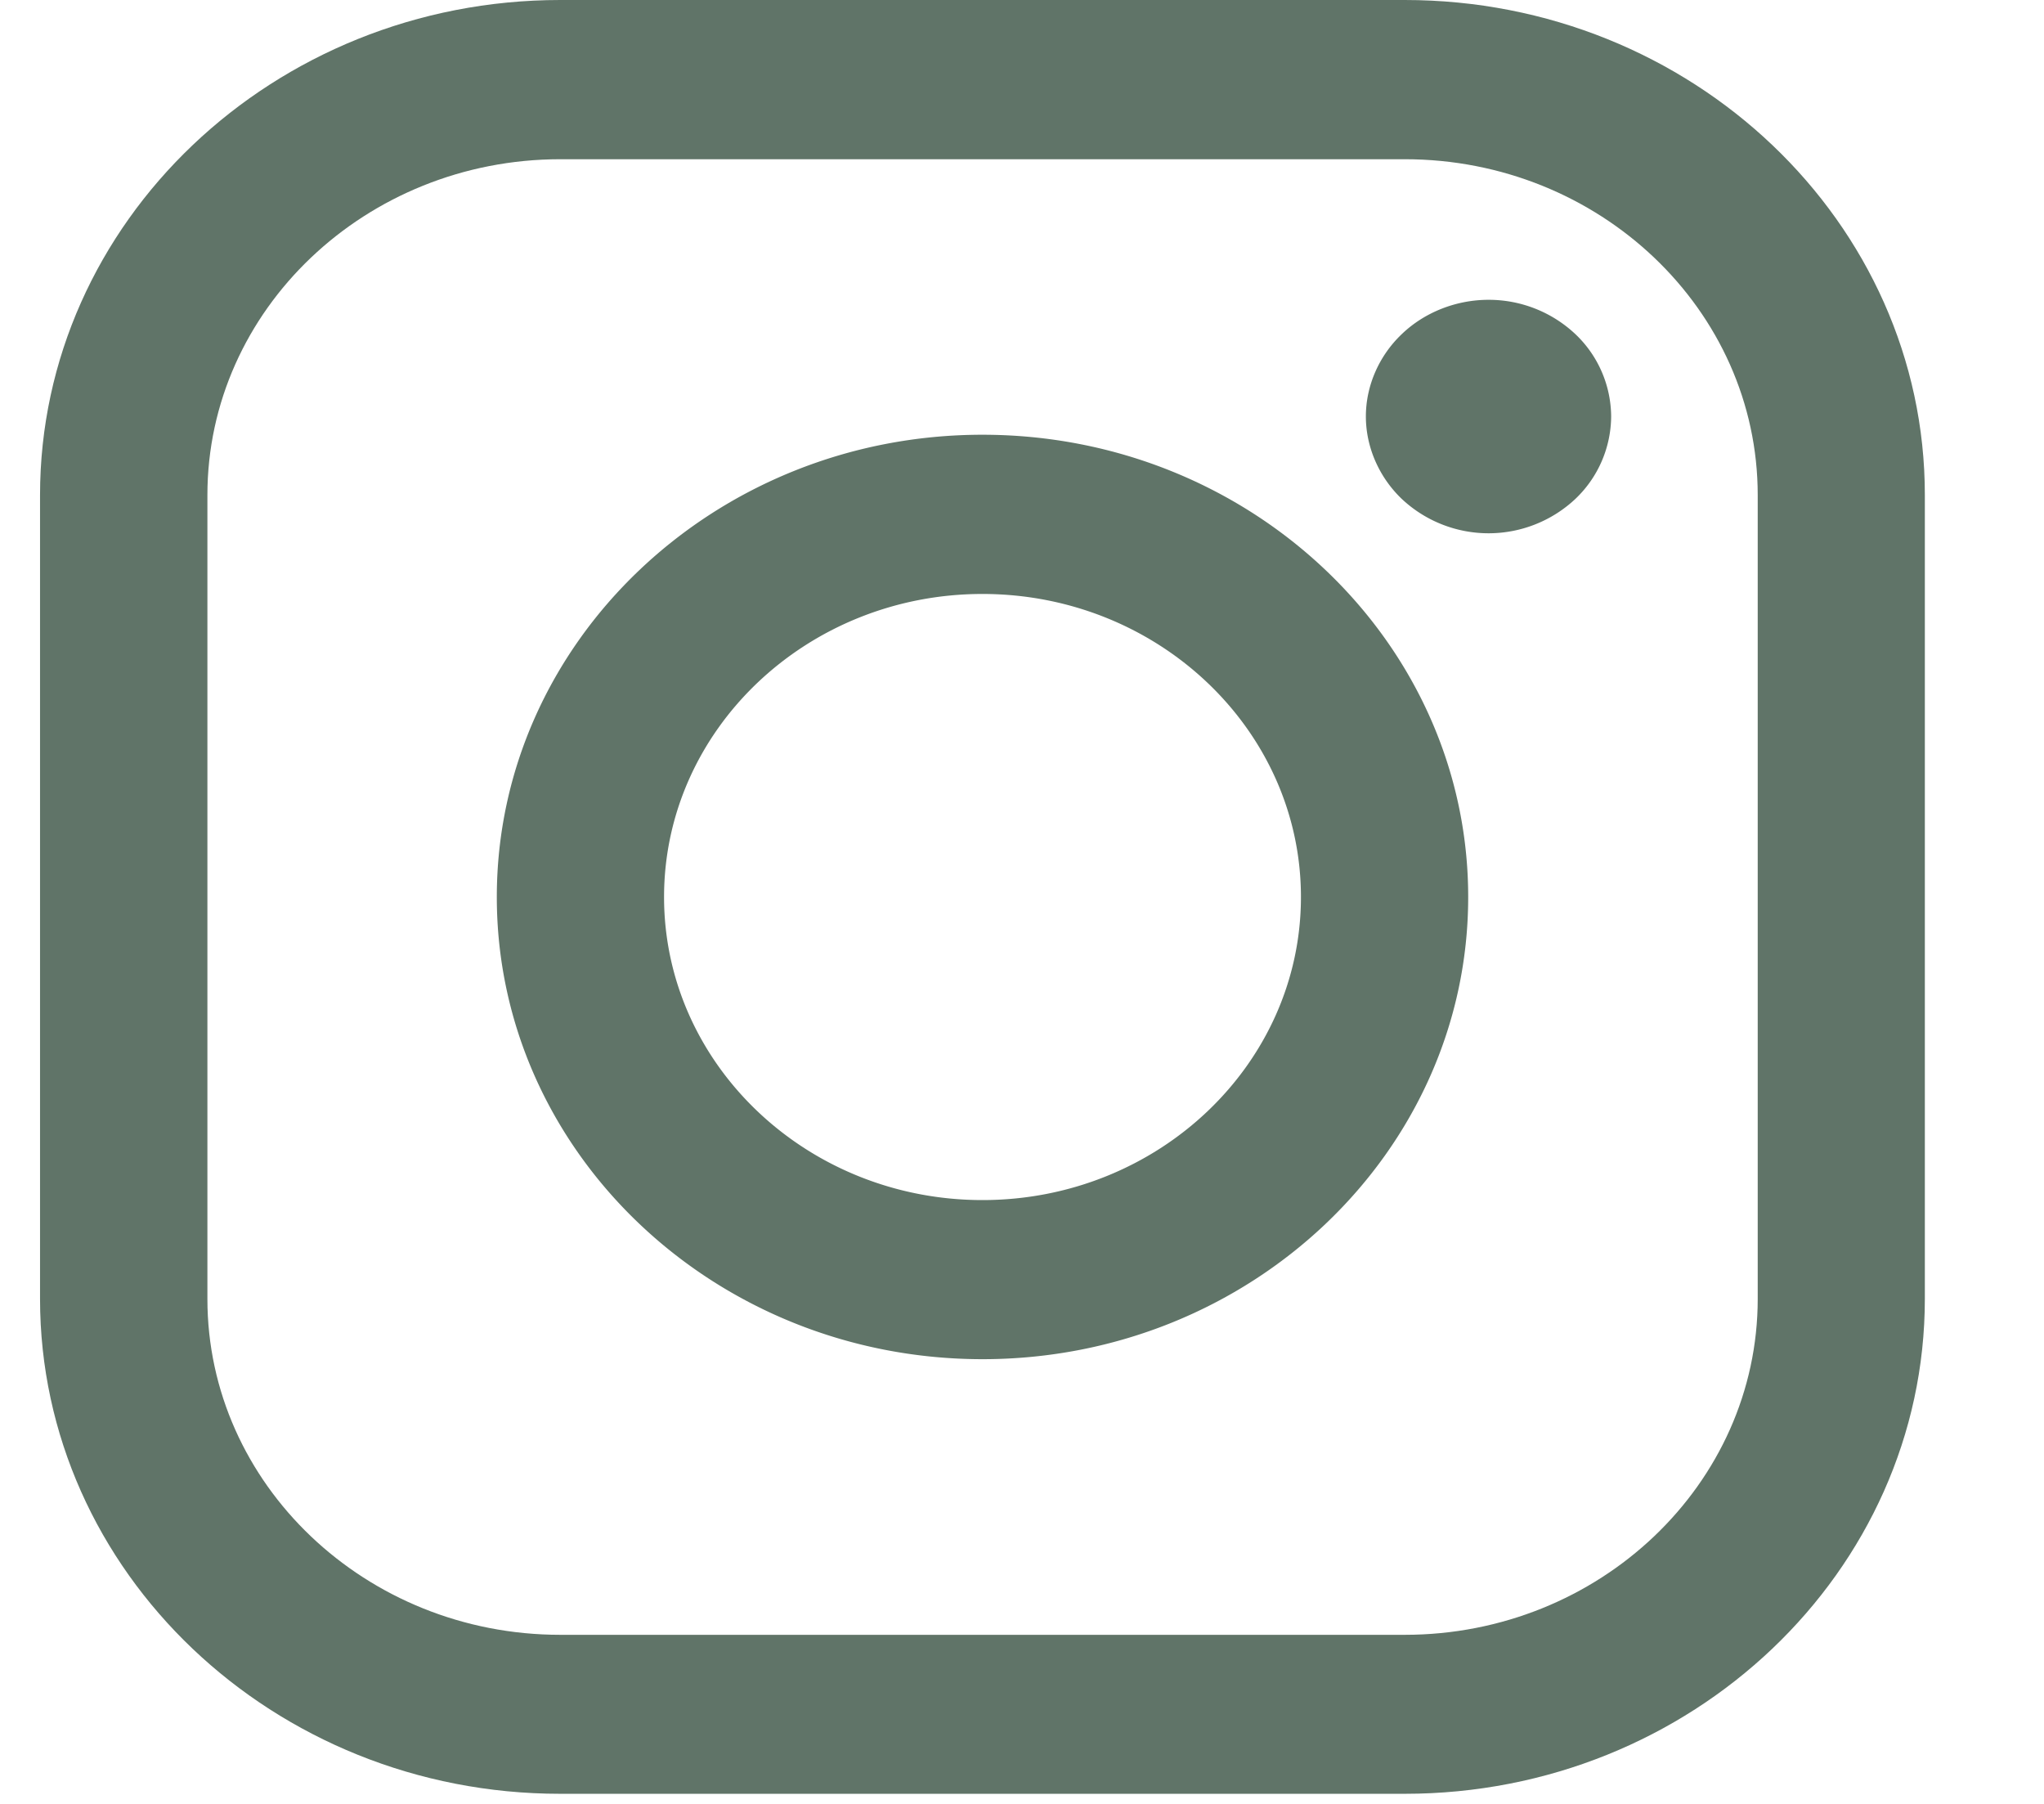
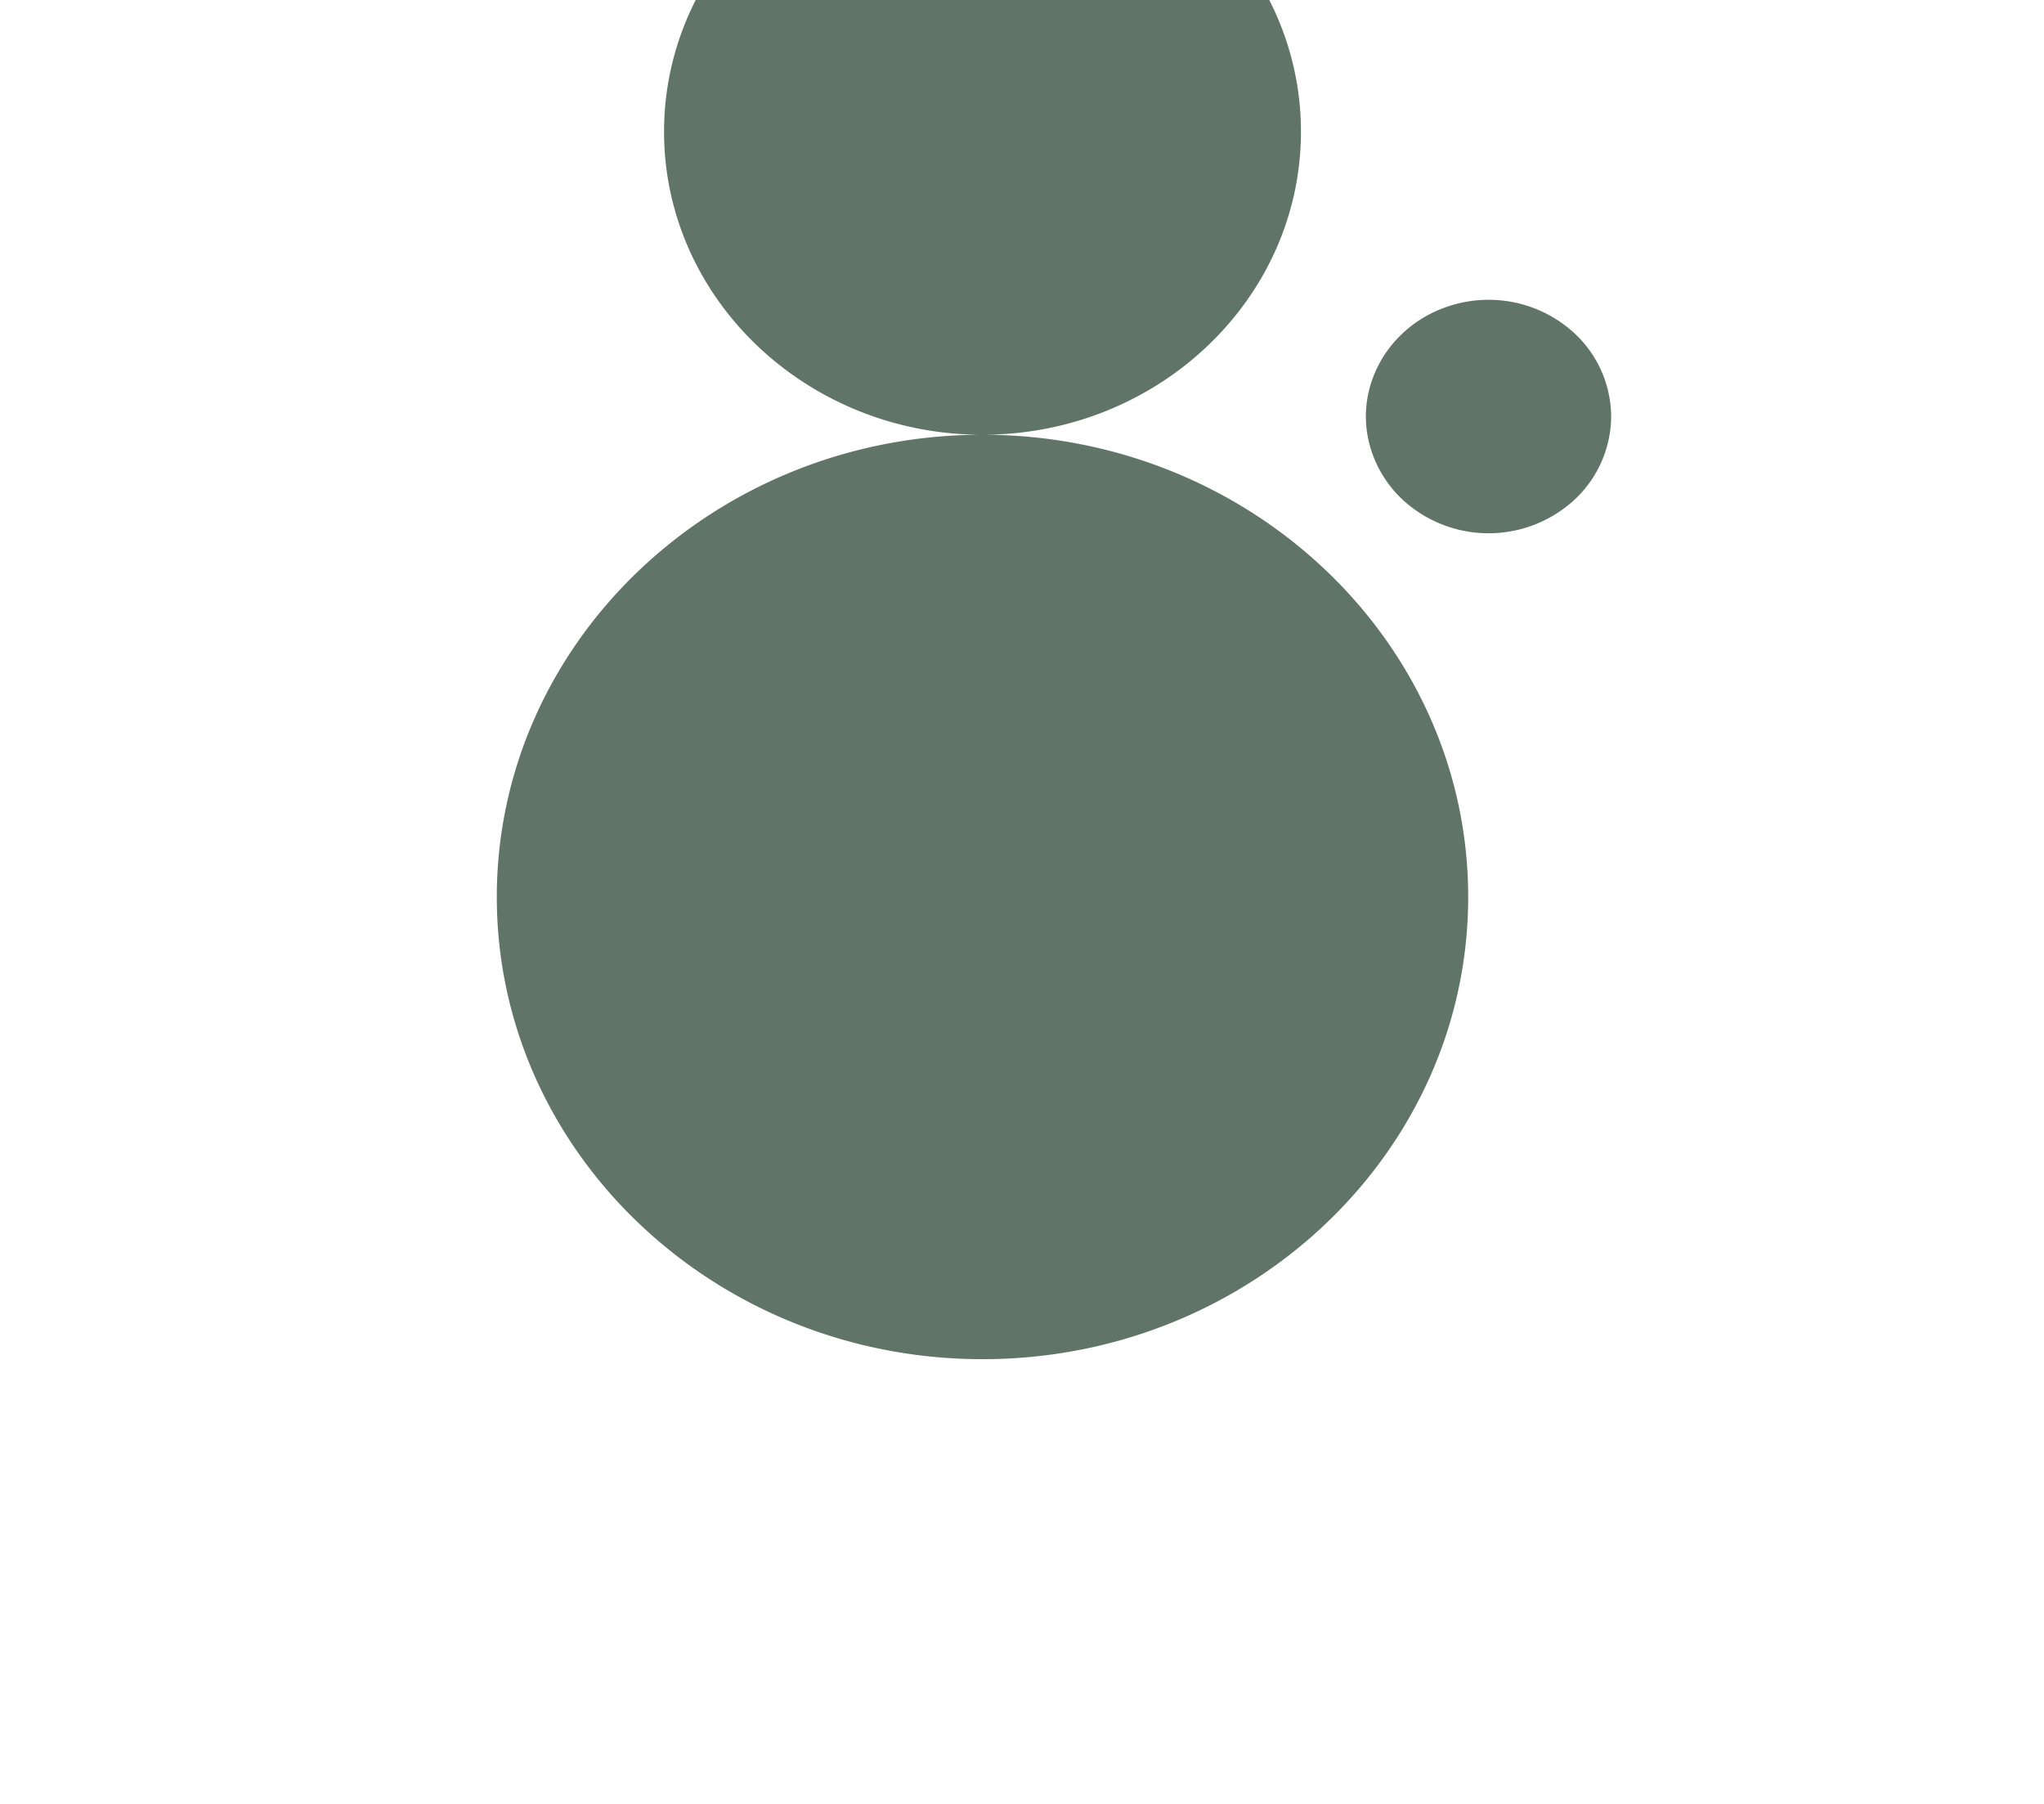
<svg xmlns="http://www.w3.org/2000/svg" width="17" height="15" viewBox="0 0 17 15">
  <g fill="#607468" fill-rule="nonzero">
-     <path d="M11.683 0H4.66C2.274 0 .333 1.847.333 4.117V10.8c0 2.27 1.94 4.116 4.326 4.116h7.024c2.386 0 4.326-1.847 4.326-4.116V4.117C16.01 1.847 14.07 0 11.683 0zm2.936 10.8c0 1.54-1.317 2.794-2.936 2.794H4.66c-1.618 0-2.935-1.253-2.935-2.793V4.117c0-1.54 1.317-2.793 2.935-2.793h7.024c1.619 0 2.935 1.253 2.935 2.793V10.8z" />
-     <path d="M8.171 3.615c-2.227 0-4.039 1.724-4.039 3.844s1.812 3.843 4.04 3.843c2.227 0 4.039-1.724 4.039-3.843 0-2.12-1.812-3.844-4.04-3.844zm0 6.364c-1.46 0-2.648-1.13-2.648-2.52 0-1.39 1.188-2.52 2.648-2.52 1.46 0 2.649 1.13 2.649 2.52 0 1.39-1.188 2.52-2.649 2.52zM12.38 2.493c-.268 0-.531.103-.72.284-.19.18-.3.43-.3.686 0 .255.11.506.3.687a1.055 1.055 0 0 0 1.441 0 .954.954 0 0 0 .299-.687.951.951 0 0 0-.299-.686 1.051 1.051 0 0 0-.721-.284z" />
+     <path d="M8.171 3.615c-2.227 0-4.039 1.724-4.039 3.844s1.812 3.843 4.04 3.843c2.227 0 4.039-1.724 4.039-3.843 0-2.12-1.812-3.844-4.04-3.844zc-1.46 0-2.648-1.13-2.648-2.52 0-1.39 1.188-2.52 2.648-2.52 1.46 0 2.649 1.13 2.649 2.52 0 1.39-1.188 2.52-2.649 2.52zM12.38 2.493c-.268 0-.531.103-.72.284-.19.18-.3.43-.3.686 0 .255.11.506.3.687a1.055 1.055 0 0 0 1.441 0 .954.954 0 0 0 .299-.687.951.951 0 0 0-.299-.686 1.051 1.051 0 0 0-.721-.284z" />
  </g>
</svg>